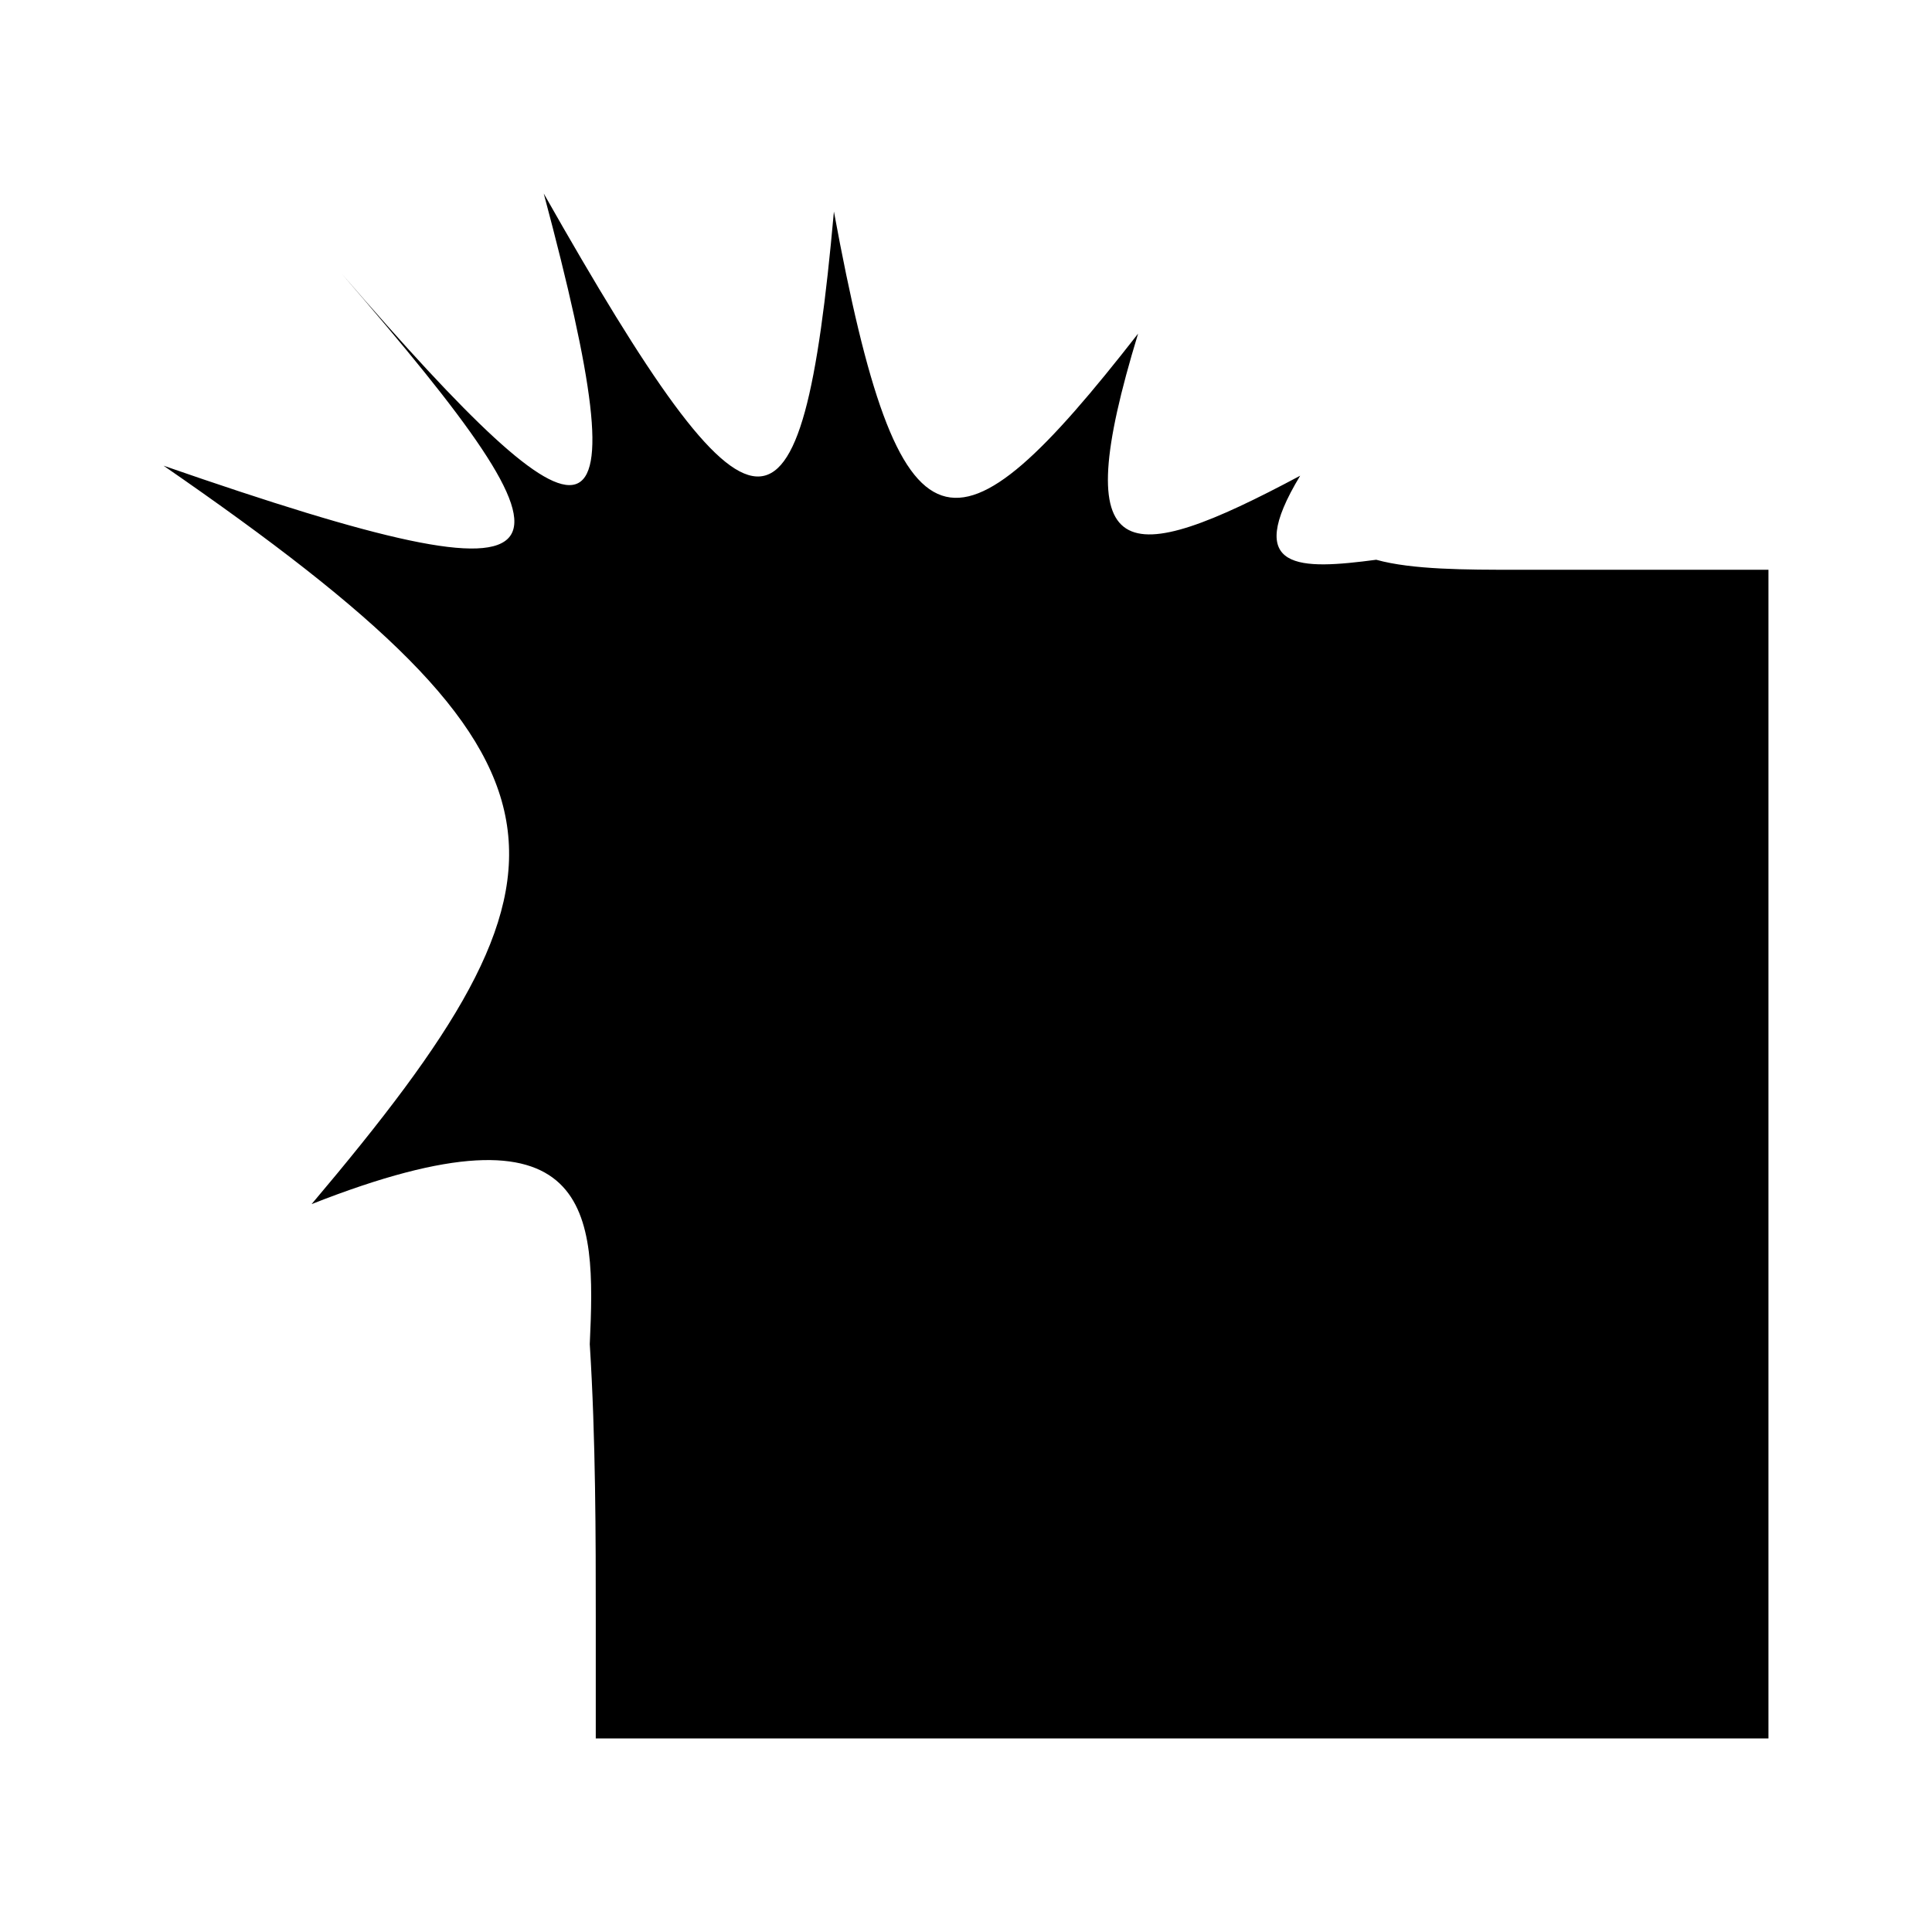
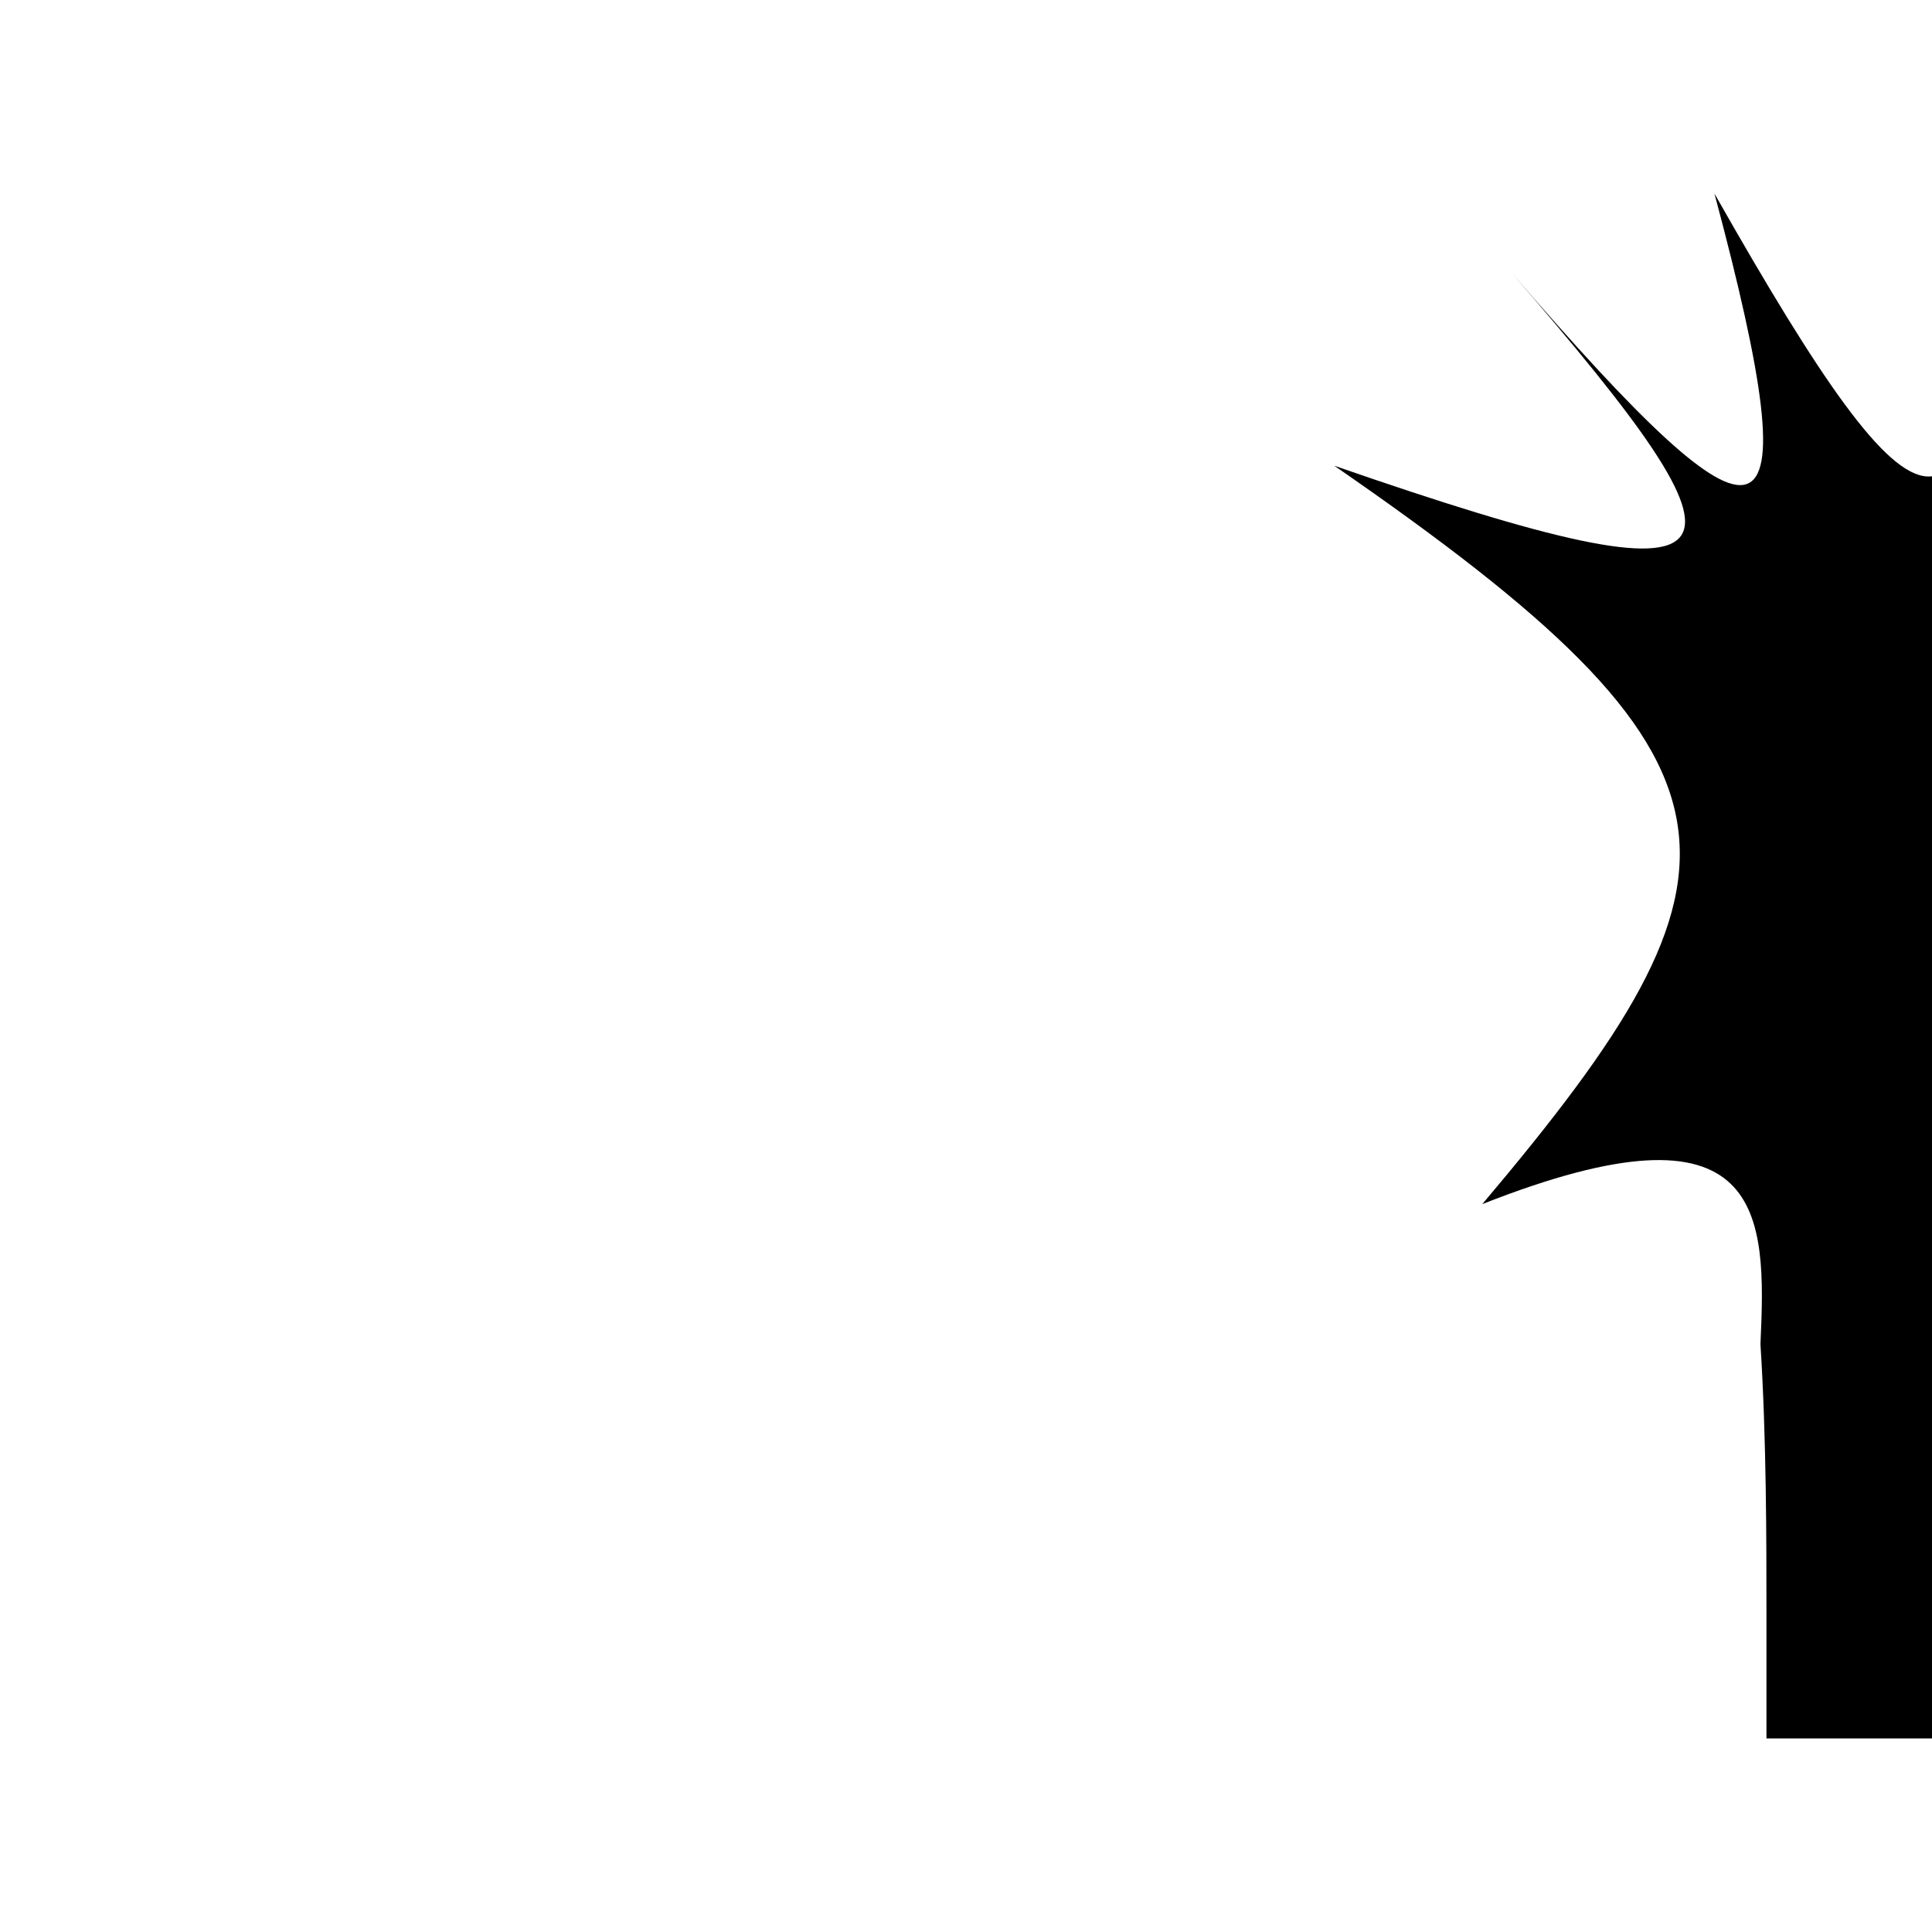
<svg xmlns="http://www.w3.org/2000/svg" fill="#000000" width="800px" height="800px" version="1.1" viewBox="144 144 512 512">
-   <path d="m612.13 604.7h-32.352-76.898-91.746-76.898-32.352v-32.352c0-20.152 0-47.199-1.59-72.125 1.59-34.473 1.59-66.82-73.715-37.121 75.305-89.094 75.305-116.67-39.242-195.69 114.55 39.773 114.55 27.047 47.199-50.91 67.352 77.957 80.078 77.957 53.562-21.215 56.215 99.176 68.414 99.176 76.898 4.777 17.5 94.93 31.82 94.93 80.609 32.352-19.09 62.578-3.711 62.578 42.957 37.652-15.379 25.457 0 24.926 20.152 22.273 9.547 2.652 23.863 2.652 37.121 2.652h34.473 32.352v309.71z" />
+   <path d="m612.13 604.7v-32.352c0-20.152 0-47.199-1.59-72.125 1.59-34.473 1.59-66.82-73.715-37.121 75.305-89.094 75.305-116.67-39.242-195.69 114.55 39.773 114.55 27.047 47.199-50.91 67.352 77.957 80.078 77.957 53.562-21.215 56.215 99.176 68.414 99.176 76.898 4.777 17.5 94.93 31.82 94.93 80.609 32.352-19.09 62.578-3.711 62.578 42.957 37.652-15.379 25.457 0 24.926 20.152 22.273 9.547 2.652 23.863 2.652 37.121 2.652h34.473 32.352v309.71z" />
</svg>